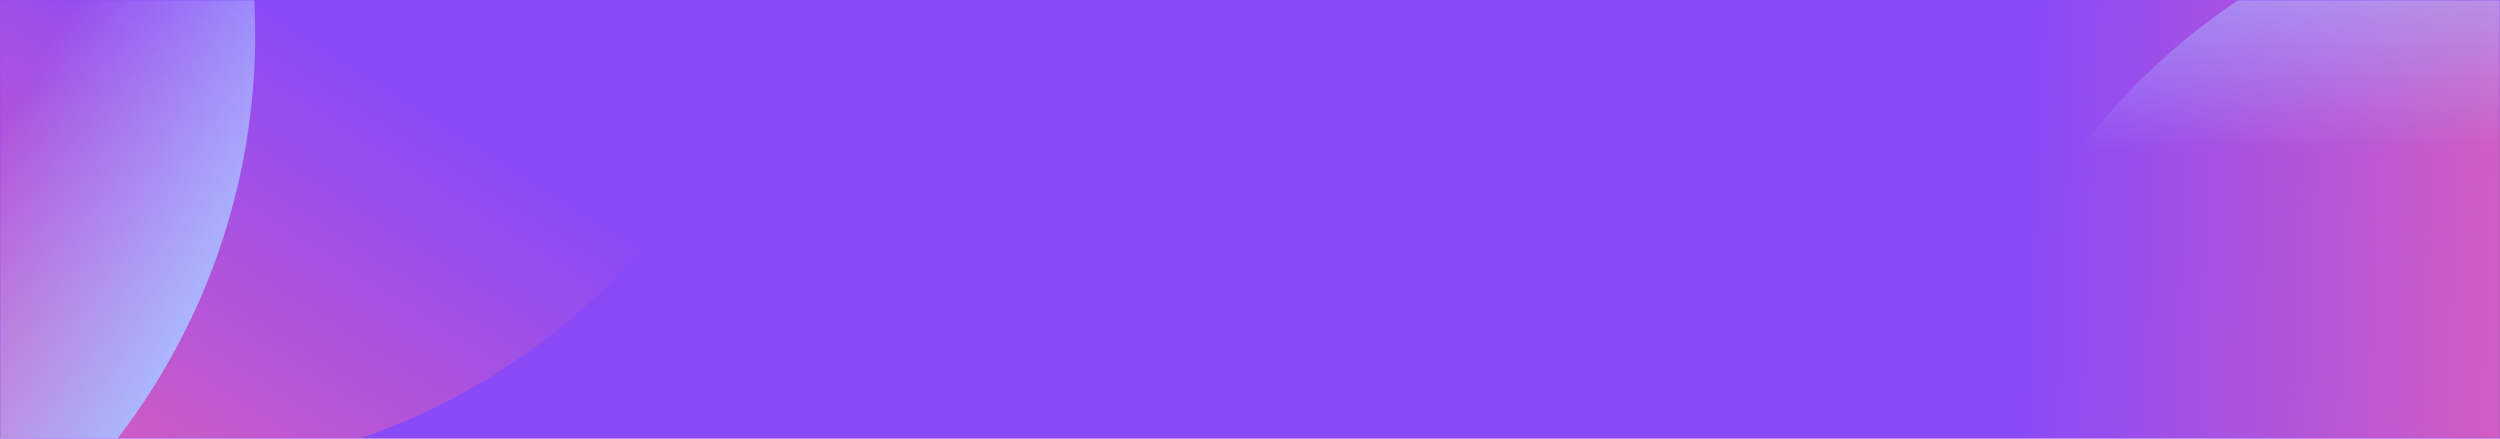
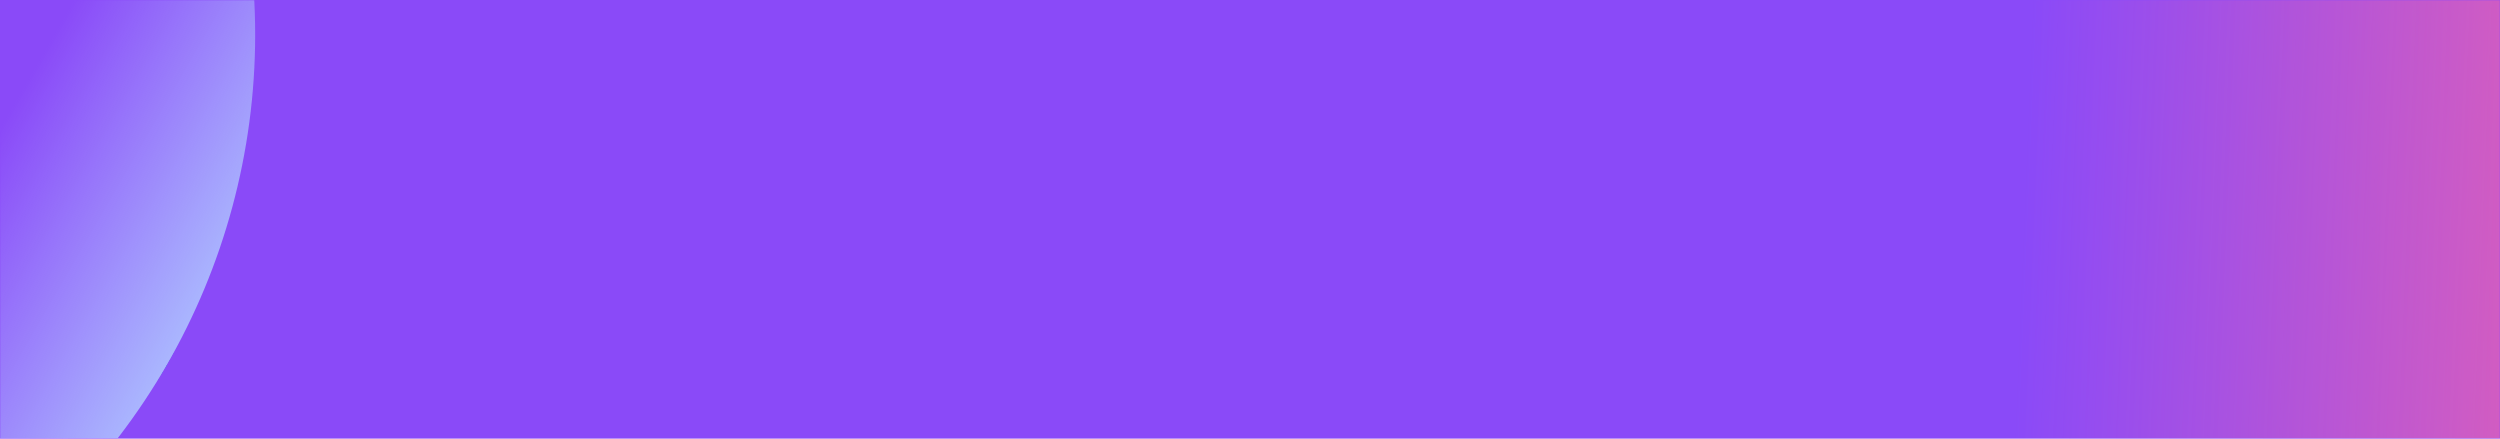
<svg xmlns="http://www.w3.org/2000/svg" width="1140" height="200" viewBox="0 0 1140 200" fill="none">
  <rect width="1140" height="200" fill="#8A4AF8" />
  <mask id="mask0_1193_5429" style="mask-type:alpha" maskUnits="userSpaceOnUse" x="0" y="0" width="1140" height="200">
    <rect width="1140" height="200" fill="#8A4AF8" />
  </mask>
  <g mask="url(#mask0_1193_5429)">
-     <circle cx="65.983" cy="-85.143" r="301.5" transform="rotate(120 65.983 -85.143)" fill="url(#paint0_linear_1193_5429)" />
    <circle cx="881.5" cy="74.5" r="301.5" fill="url(#paint1_linear_1193_5429)" />
    <circle cx="-185.146" cy="15.819" r="301.5" transform="rotate(120 -185.146 15.819)" fill="url(#paint2_linear_1193_5429)" />
-     <circle cx="1188.5" cy="250.5" r="301.5" fill="url(#paint3_linear_1193_5429)" />
  </g>
  <defs>
    <linearGradient id="paint0_linear_1193_5429" x1="480.483" y1="-266.643" x2="115.983" y2="-281.643" gradientUnits="userSpaceOnUse">
      <stop stop-color="#FF689F" />
      <stop offset="1" stop-color="#FF689F" stop-opacity="0" />
    </linearGradient>
    <linearGradient id="paint1_linear_1193_5429" x1="1296" y1="-107" x2="931.5" y2="-122" gradientUnits="userSpaceOnUse">
      <stop stop-color="#FF689F" />
      <stop offset="1" stop-color="#FF689F" stop-opacity="0" />
    </linearGradient>
    <linearGradient id="paint2_linear_1193_5429" x1="-185.146" y1="-285.681" x2="-185.146" y2="317.319" gradientUnits="userSpaceOnUse">
      <stop stop-color="#53D3E0" />
      <stop offset="0" stop-color="#AAB6FE" />
      <stop offset="0.199" stop-color="#AAB6FE" stop-opacity="0" />
    </linearGradient>
    <linearGradient id="paint3_linear_1193_5429" x1="1188.5" y1="-51" x2="1188.5" y2="552" gradientUnits="userSpaceOnUse">
      <stop stop-color="#53D3E0" />
      <stop offset="0" stop-color="#AAB6FE" />
      <stop offset="0.199" stop-color="#AAB6FE" stop-opacity="0" />
    </linearGradient>
  </defs>
</svg>